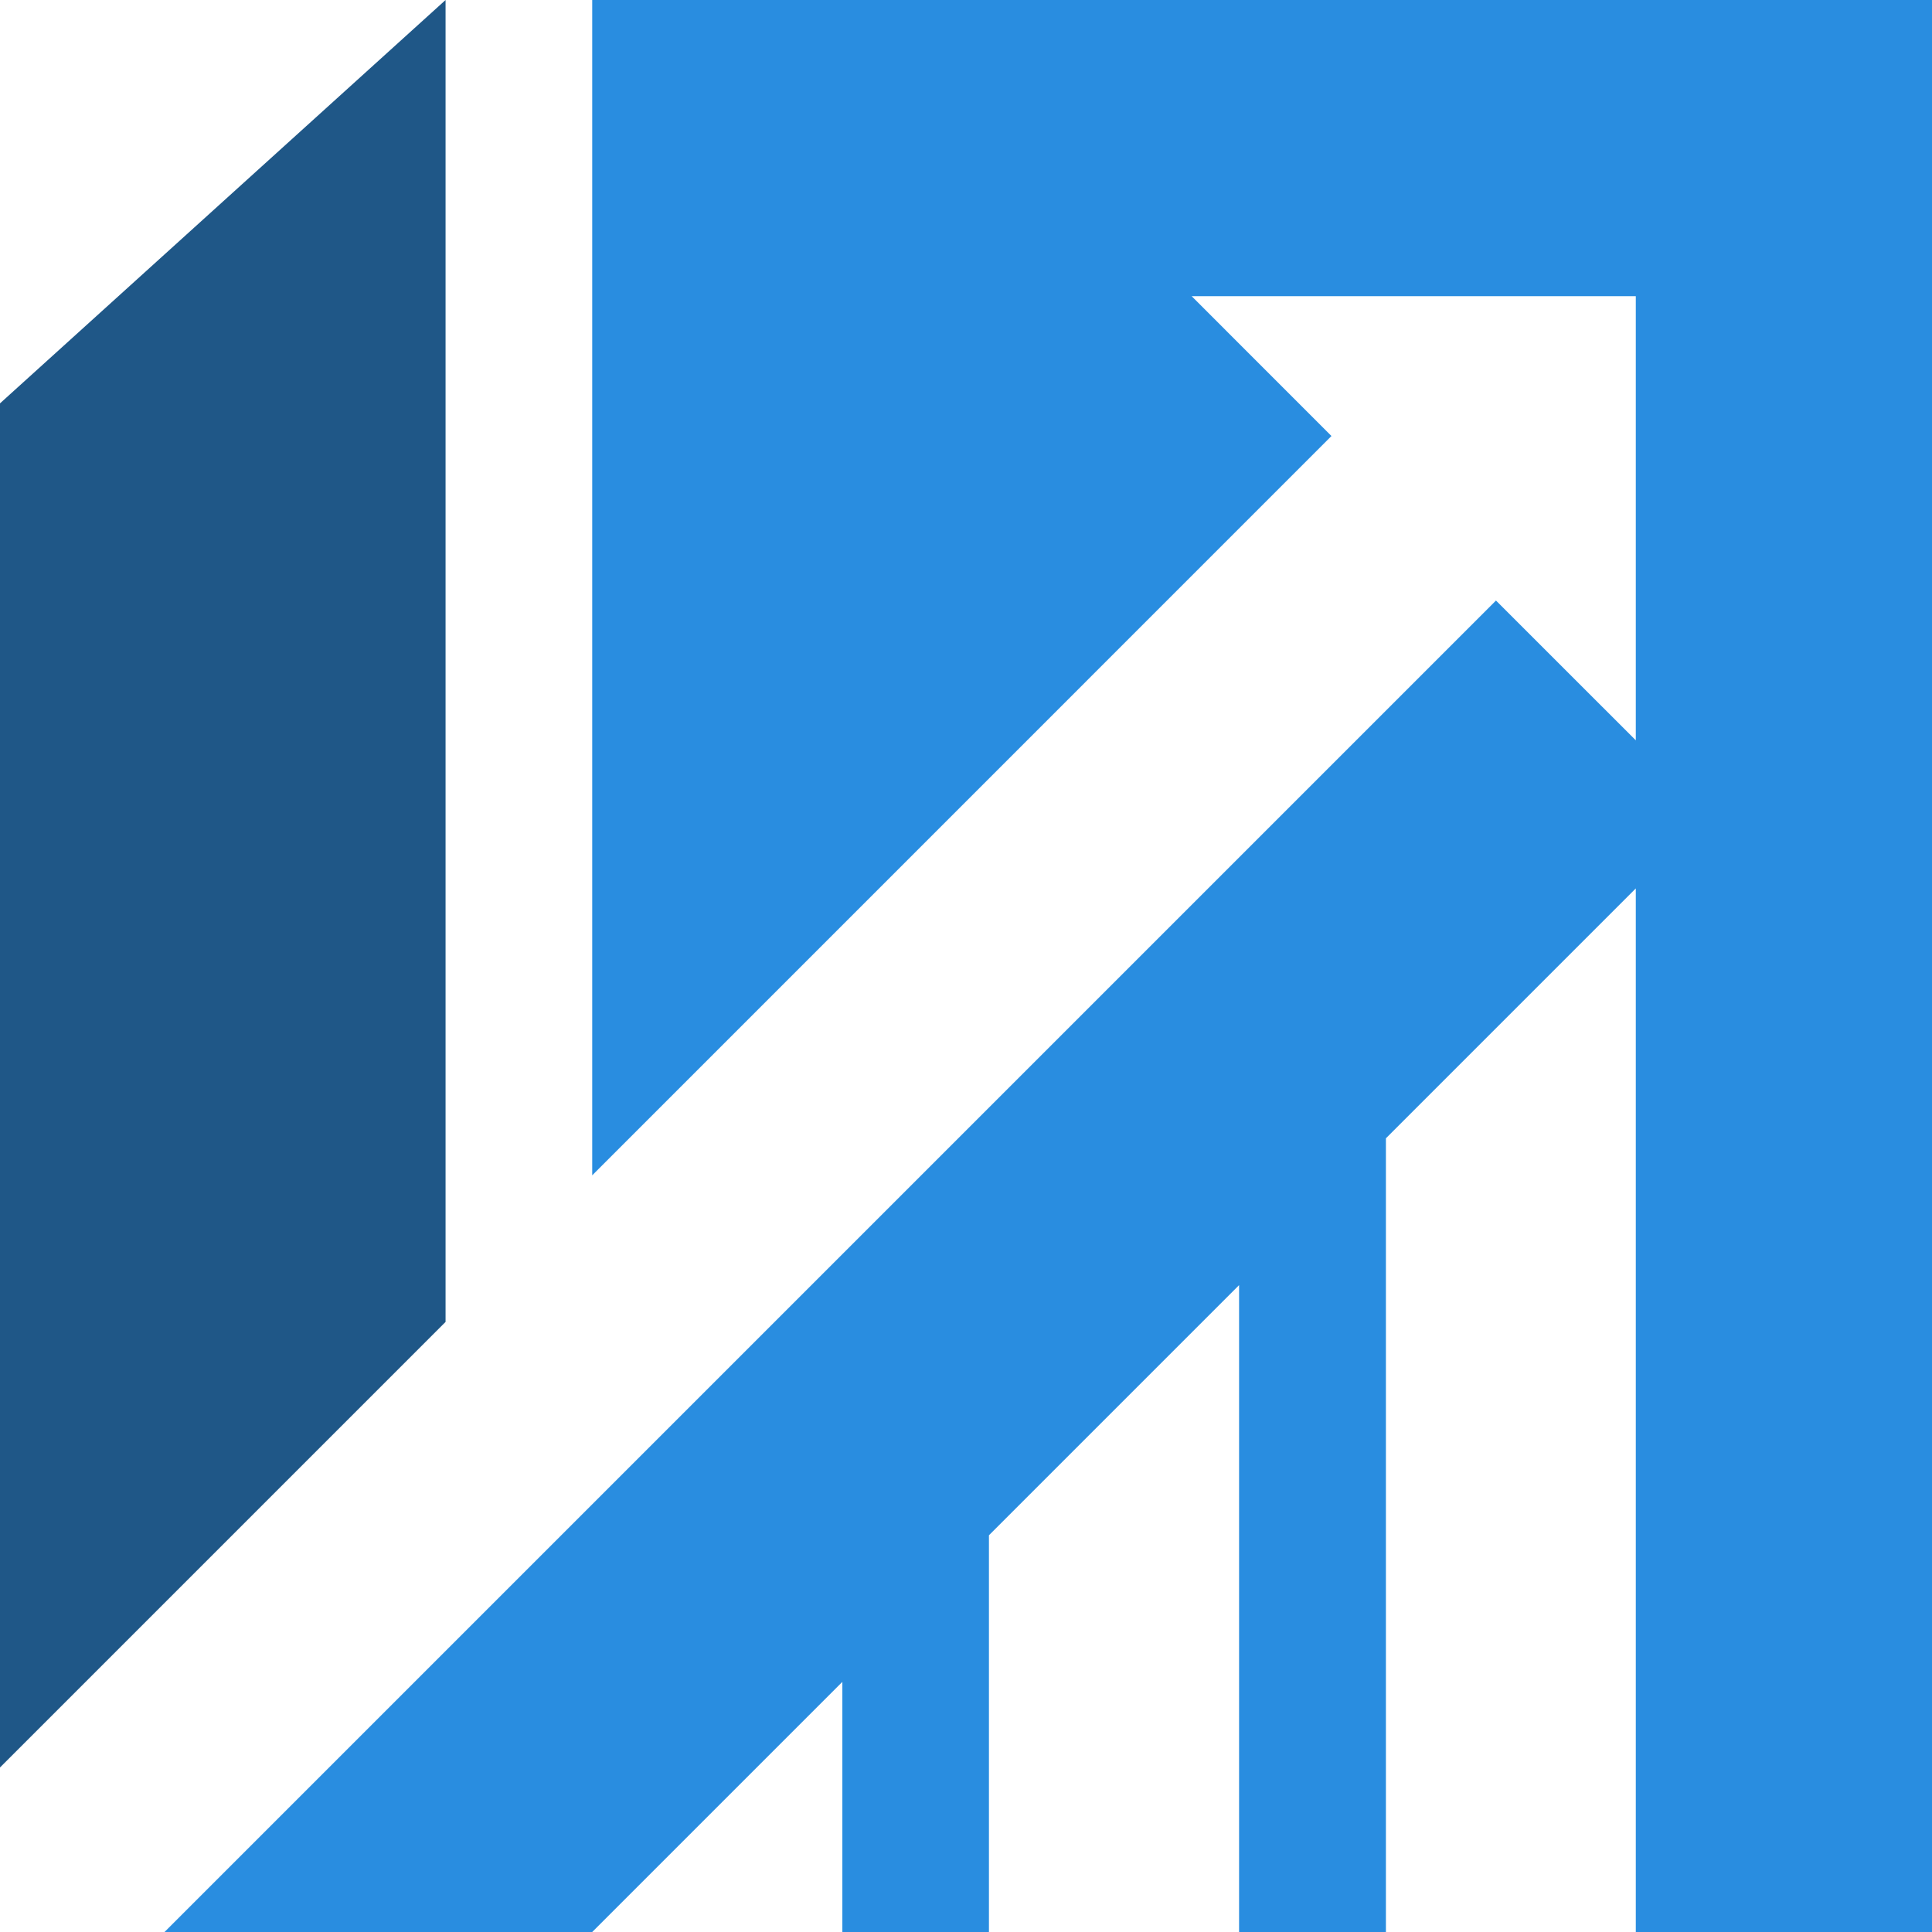
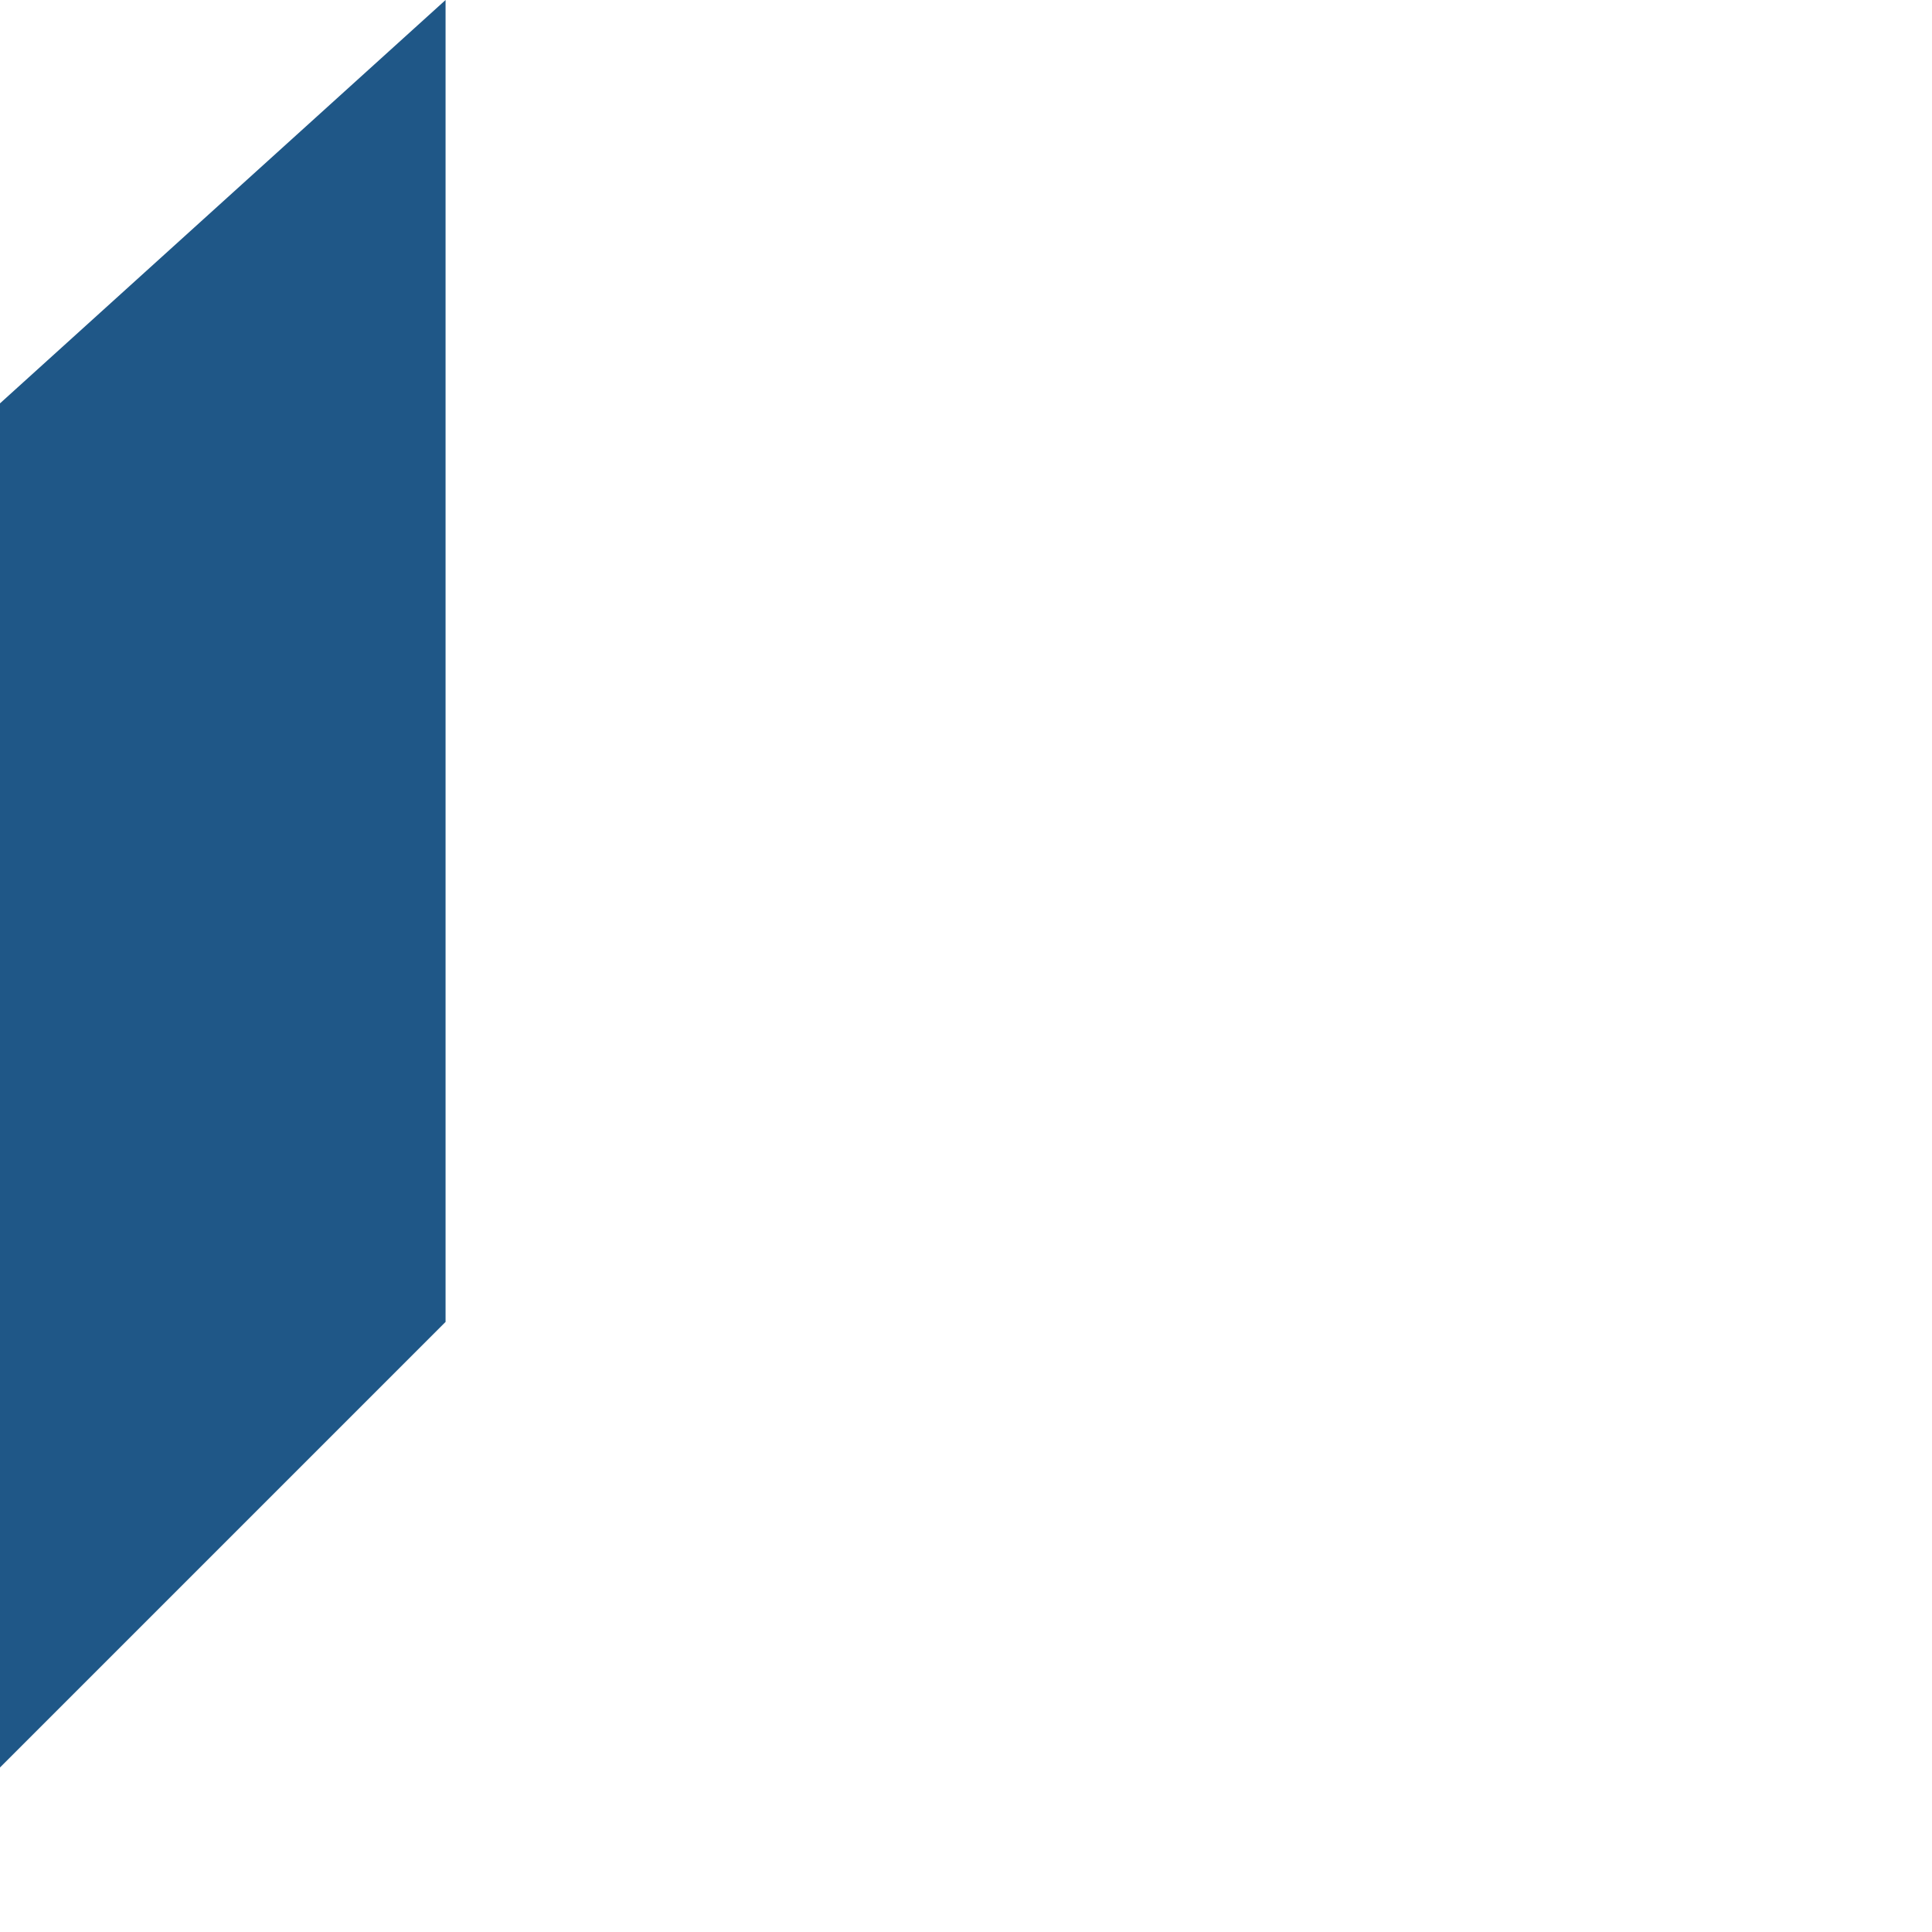
<svg xmlns="http://www.w3.org/2000/svg" width="32" height="32" viewBox="0 0 32 32" fill="none">
  <g id="Group">
-     <path id="Vector" d="M9.809 0V19.467L22.053 7.222L19.738 4.906H27.094V12.262L24.778 9.947L2.725 32H9.809L13.952 27.857V32H16.38V25.429L20.523 21.286V32H22.955V18.854L27.094 14.715V32H32V0H9.809Z" fill="#298DE0" />
    <path id="Vector_2" d="M7.38 0L0 6.681V29.275L7.38 21.895V0Z" fill="#1F5787" />
  </g>
</svg>